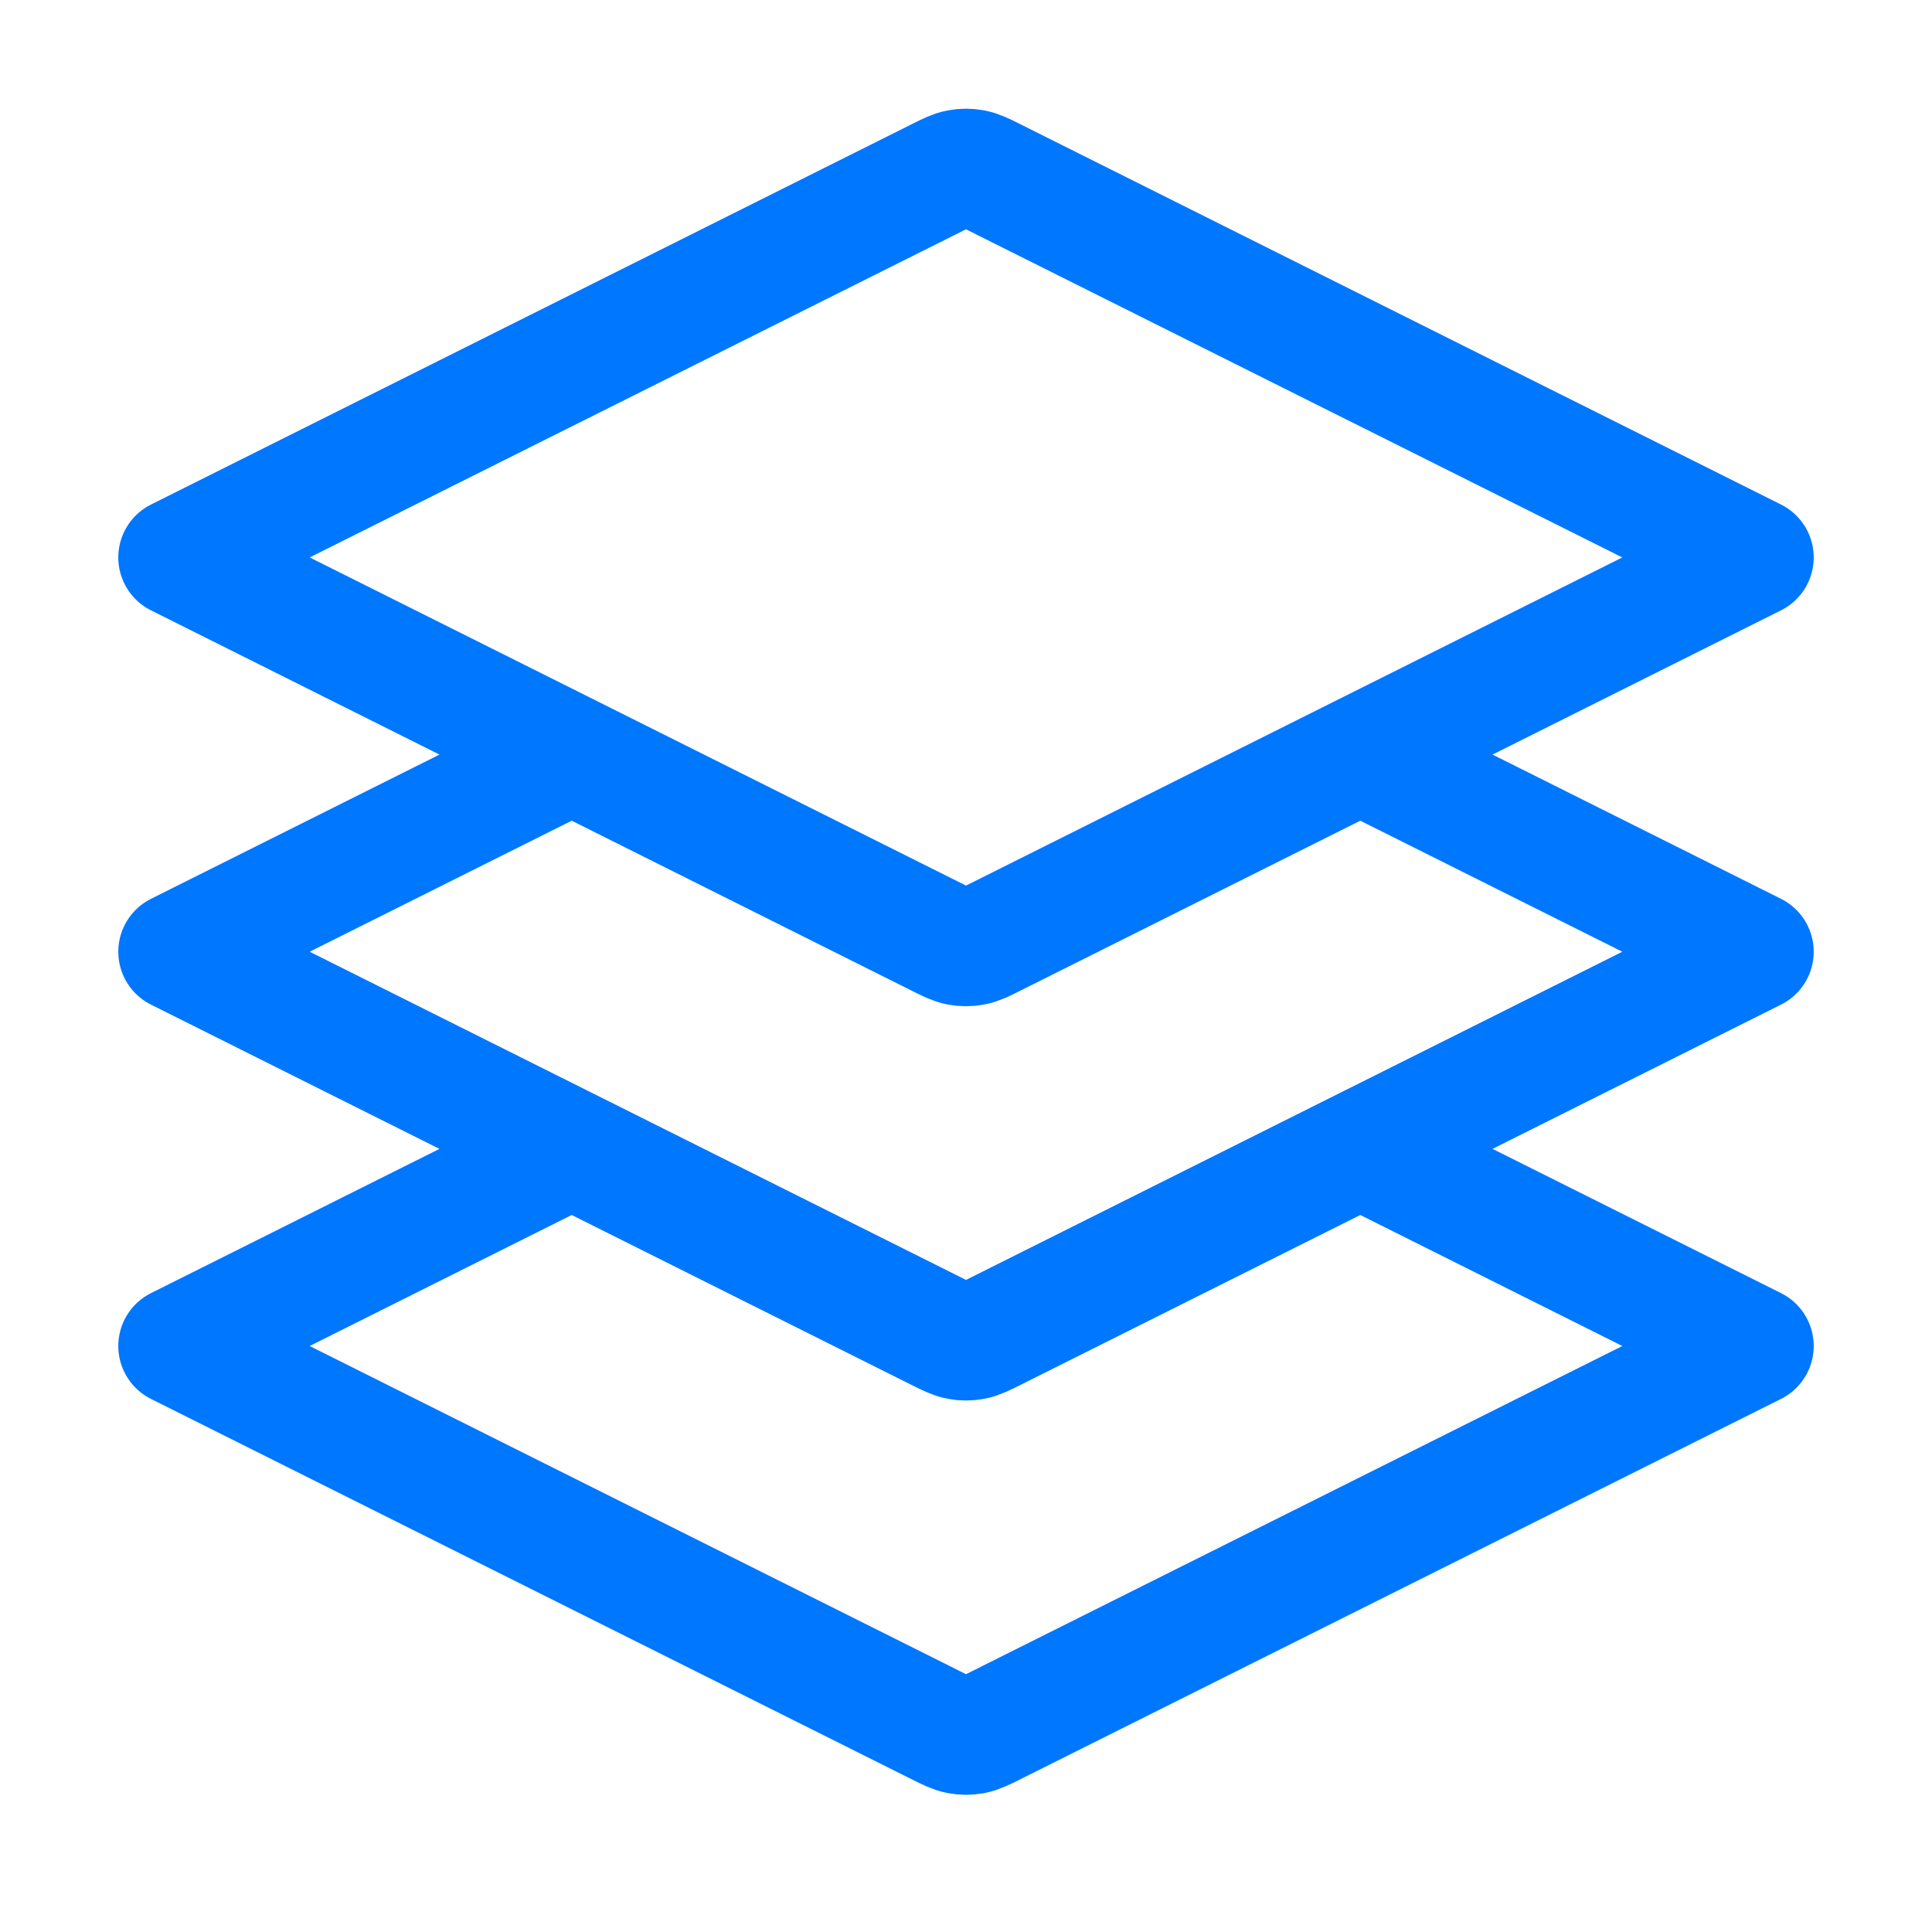
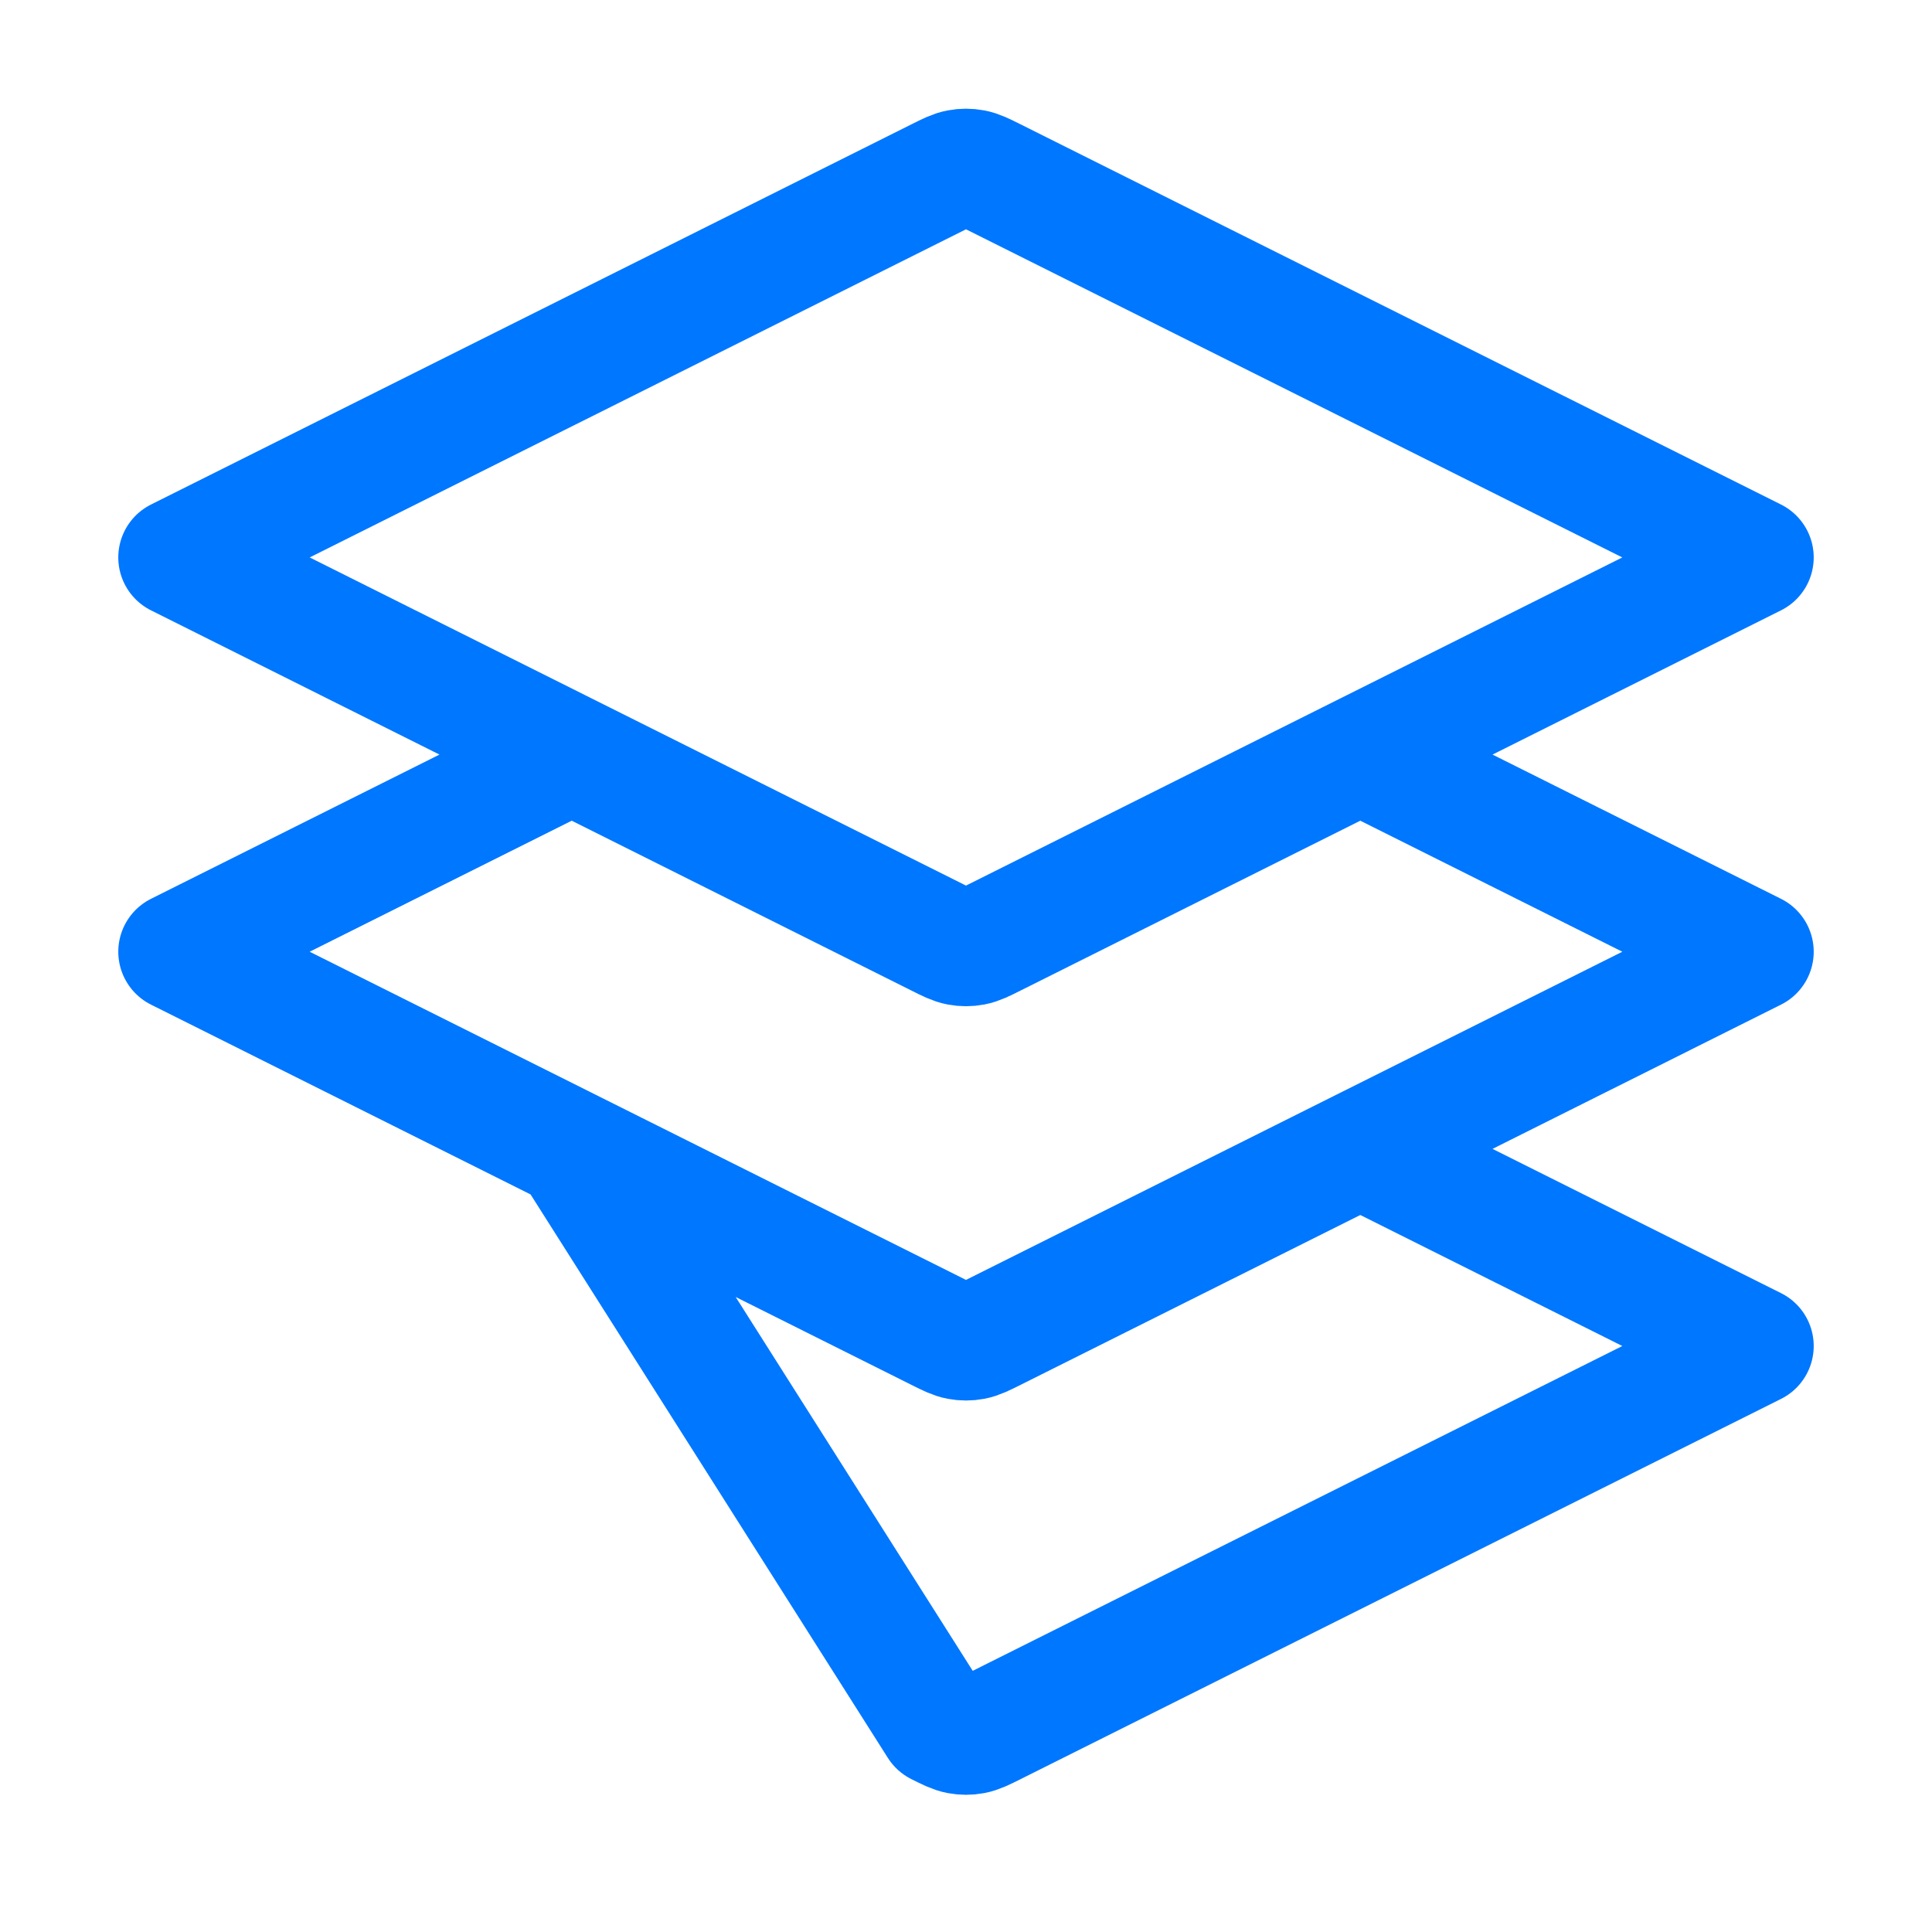
<svg xmlns="http://www.w3.org/2000/svg" width="49" height="49" viewBox="0 0 49 49" fill="none">
-   <path d="M14.5 19.138L4.5 24.138L23.785 33.781C24.047 33.912 24.178 33.977 24.316 34.003C24.438 34.026 24.562 34.026 24.684 34.003C24.822 33.977 24.953 33.912 25.215 33.781L44.5 24.138L34.5 19.138M14.5 29.138L4.5 34.138L23.785 43.781C24.047 43.912 24.178 43.977 24.316 44.003C24.438 44.026 24.562 44.026 24.684 44.003C24.822 43.977 24.953 43.912 25.215 43.781L44.5 34.138L34.5 29.138M4.5 14.138L23.785 4.496C24.047 4.365 24.178 4.299 24.316 4.274C24.438 4.251 24.562 4.251 24.684 4.274C24.822 4.299 24.953 4.365 25.215 4.496L44.5 14.138L25.215 23.78C24.953 23.912 24.822 23.977 24.684 24.003C24.562 24.026 24.438 24.026 24.316 24.003C24.178 23.977 24.047 23.912 23.785 23.78L4.5 14.138Z" stroke="#0077FF" stroke-width="3" stroke-linecap="round" stroke-linejoin="round" />
+   <path d="M14.5 19.138L4.5 24.138L23.785 33.781C24.047 33.912 24.178 33.977 24.316 34.003C24.438 34.026 24.562 34.026 24.684 34.003C24.822 33.977 24.953 33.912 25.215 33.781L44.5 24.138L34.5 19.138M14.5 29.138L23.785 43.781C24.047 43.912 24.178 43.977 24.316 44.003C24.438 44.026 24.562 44.026 24.684 44.003C24.822 43.977 24.953 43.912 25.215 43.781L44.5 34.138L34.5 29.138M4.5 14.138L23.785 4.496C24.047 4.365 24.178 4.299 24.316 4.274C24.438 4.251 24.562 4.251 24.684 4.274C24.822 4.299 24.953 4.365 25.215 4.496L44.5 14.138L25.215 23.78C24.953 23.912 24.822 23.977 24.684 24.003C24.562 24.026 24.438 24.026 24.316 24.003C24.178 23.977 24.047 23.912 23.785 23.78L4.5 14.138Z" stroke="#0077FF" stroke-width="3" stroke-linecap="round" stroke-linejoin="round" />
</svg>